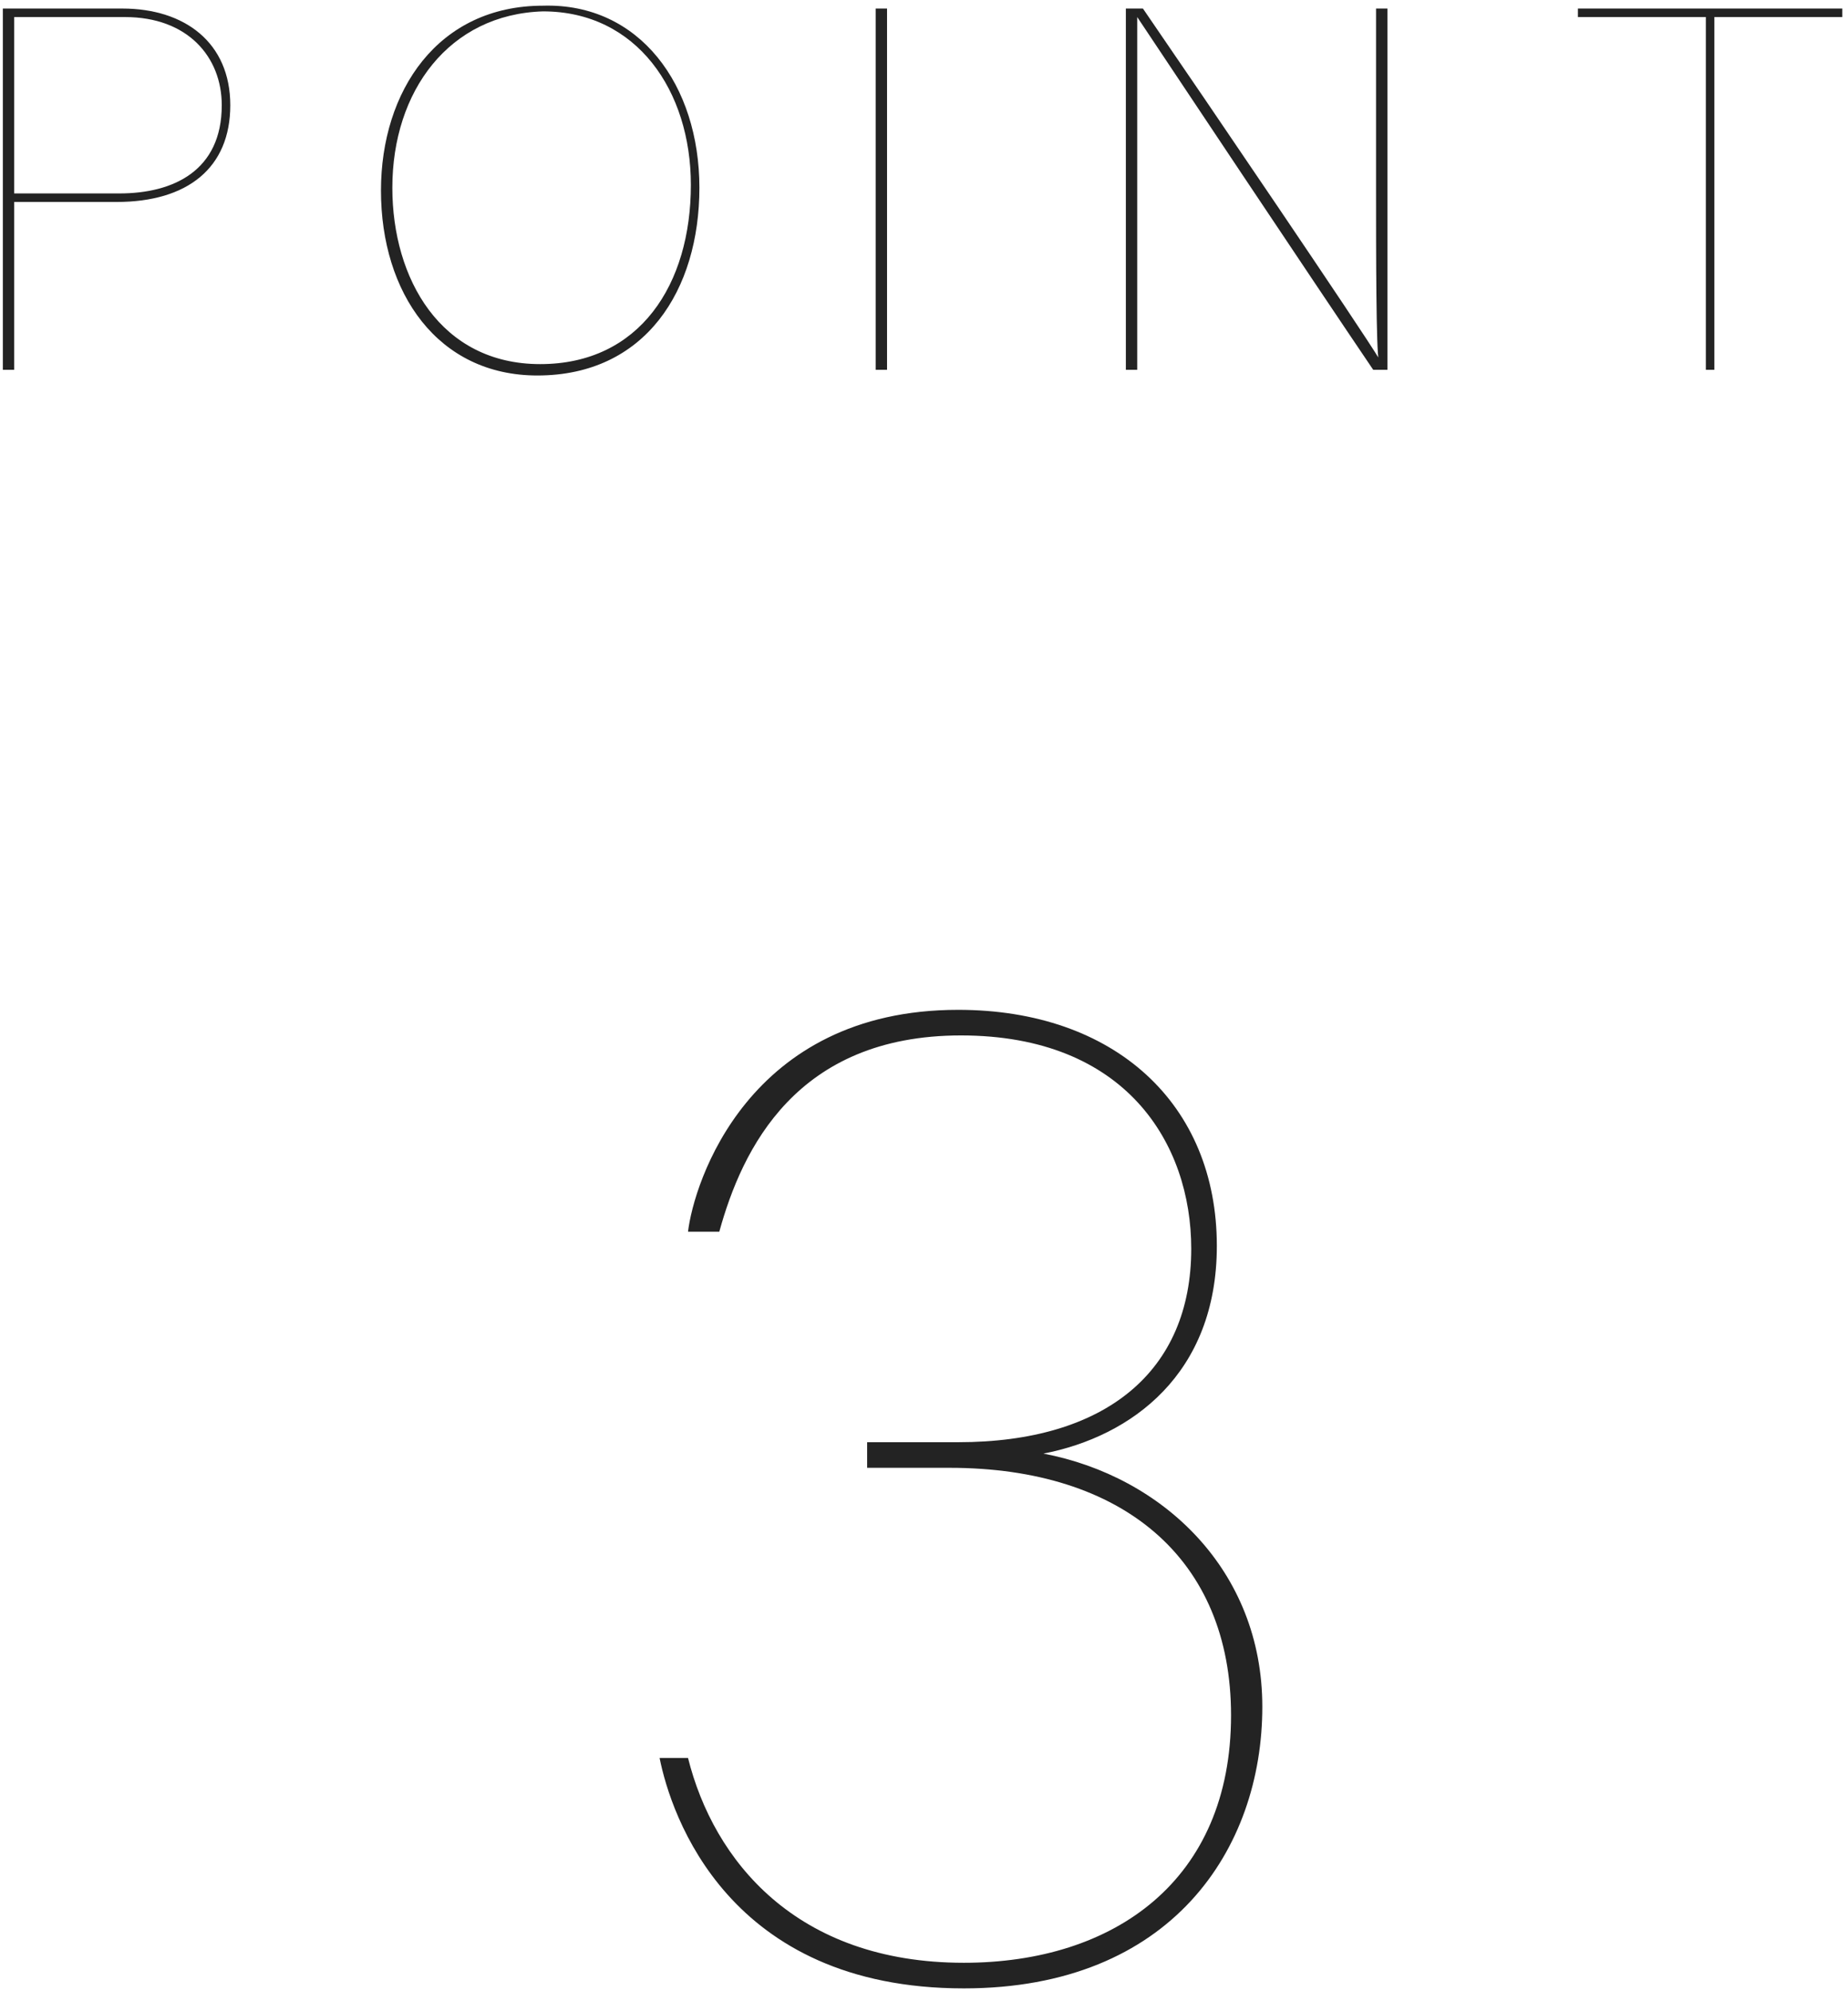
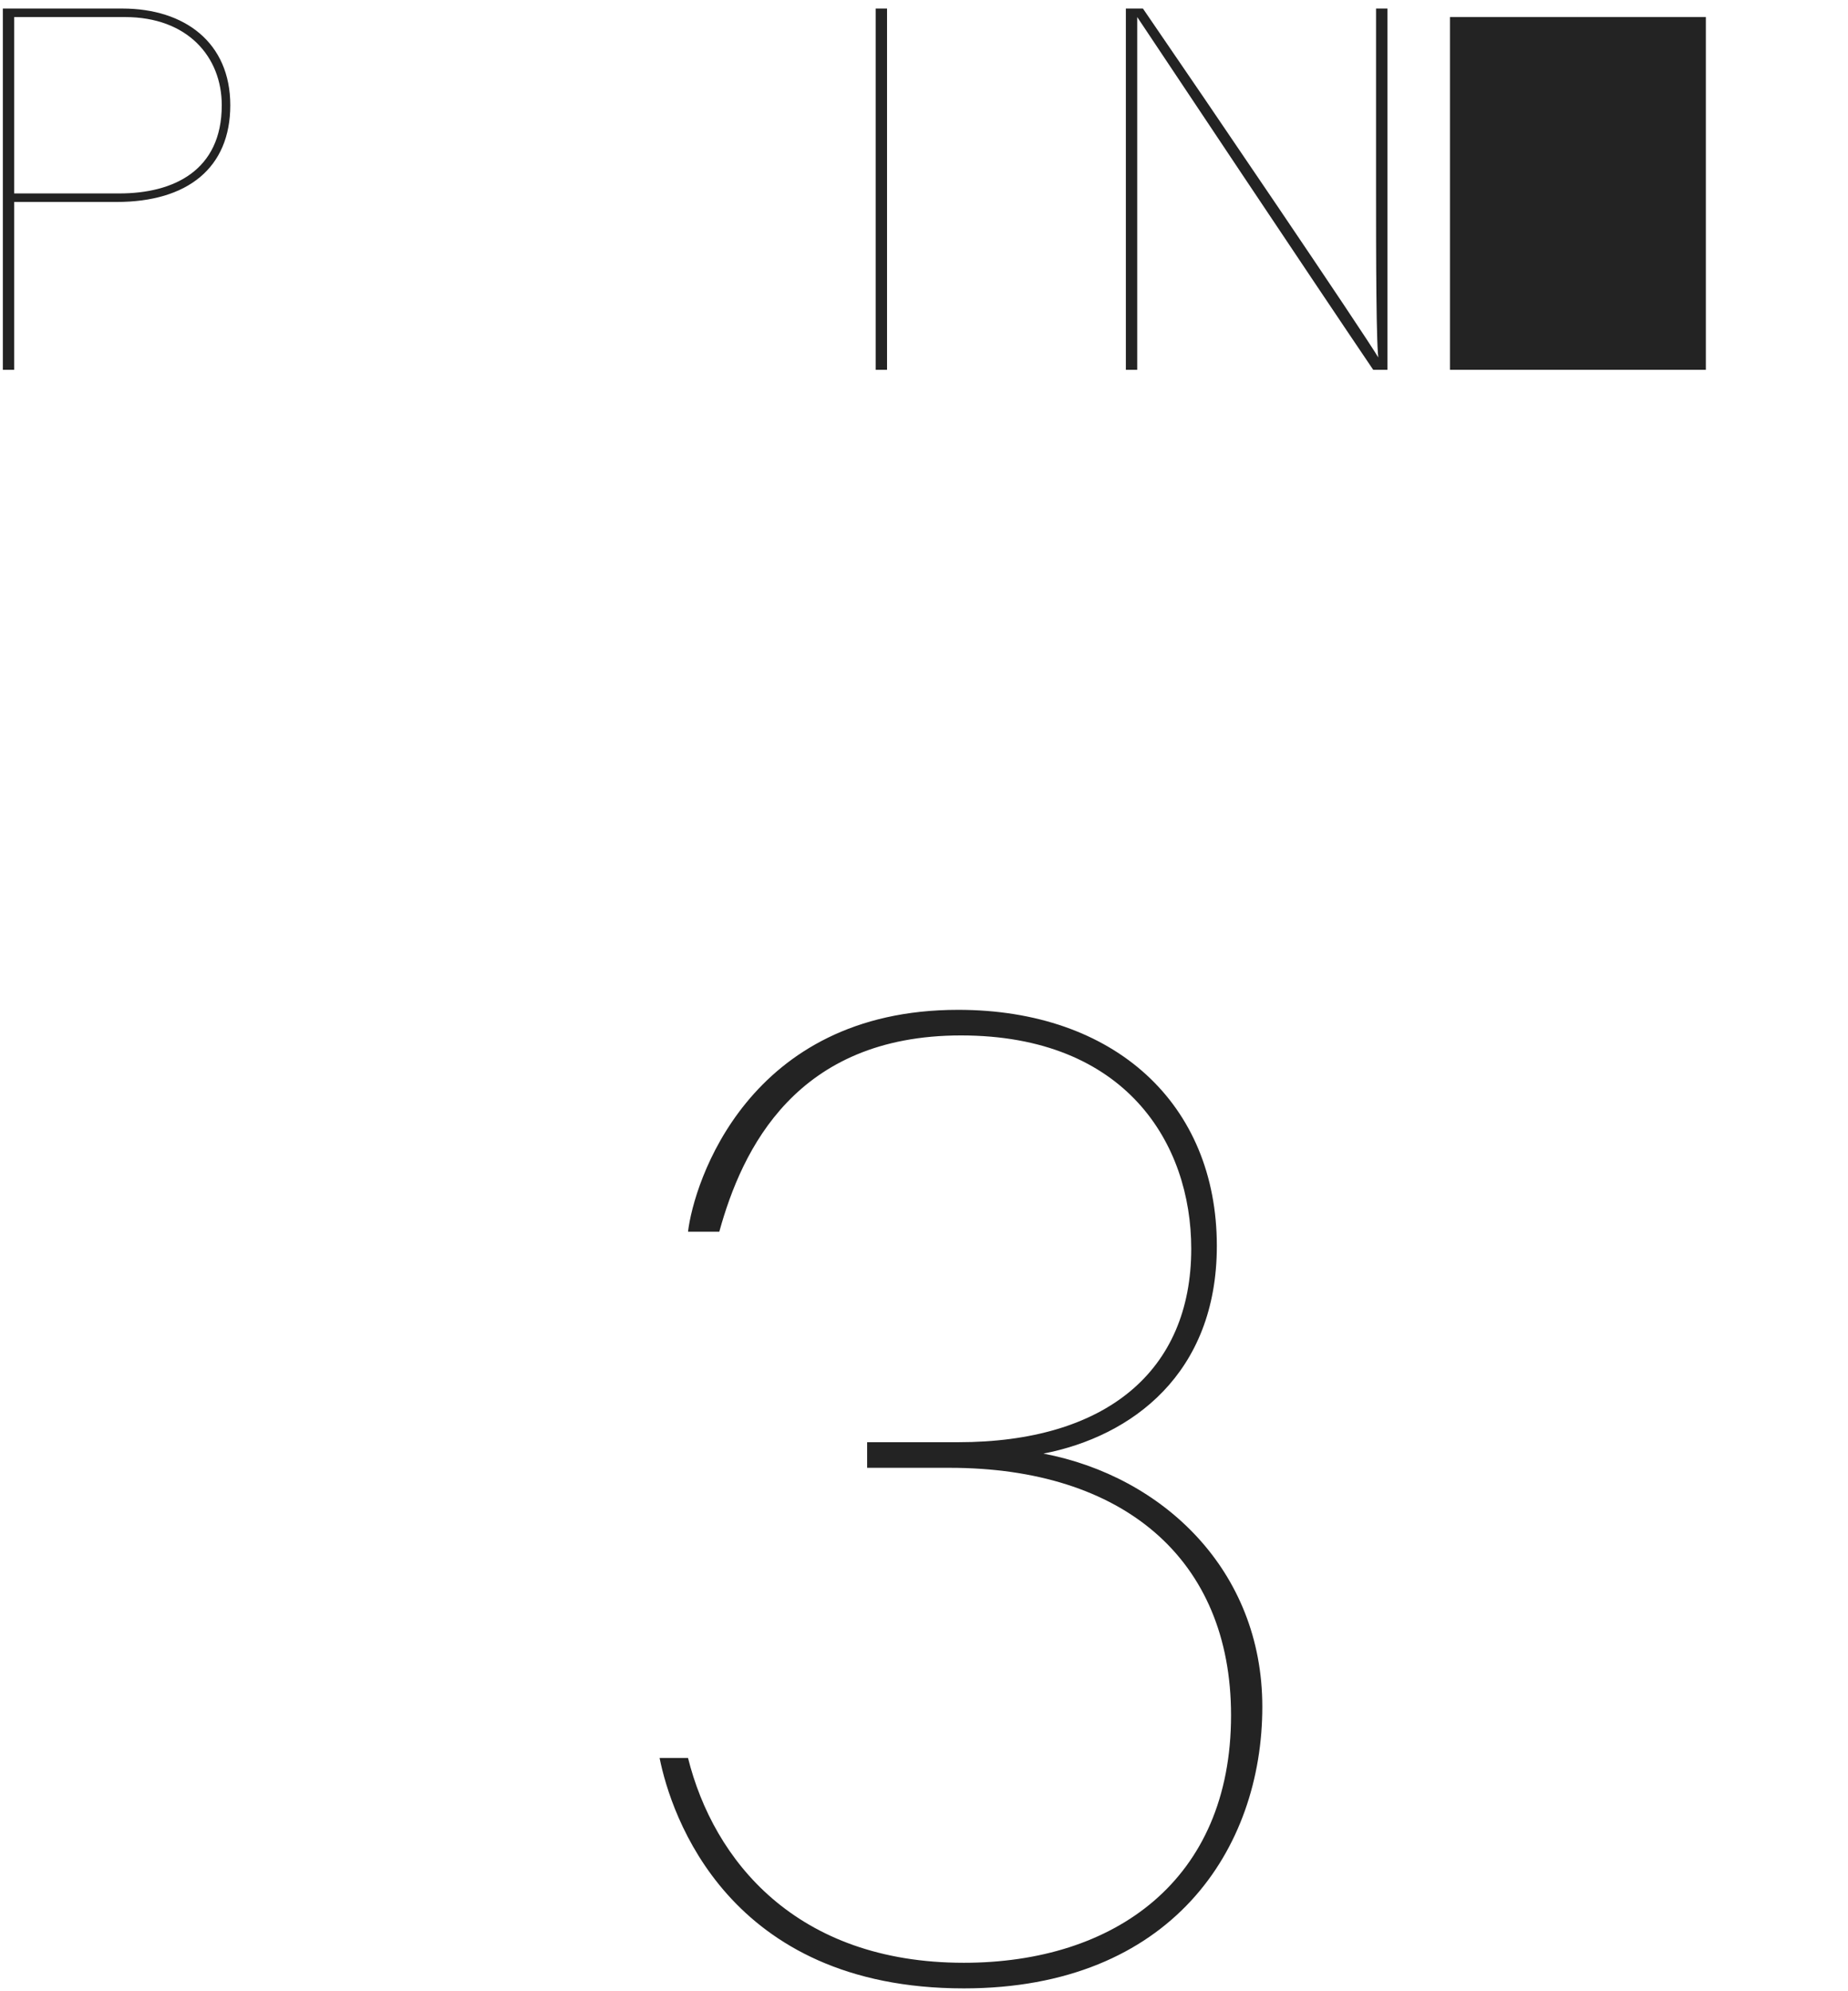
<svg xmlns="http://www.w3.org/2000/svg" version="1.1" id="レイヤー_1" x="0px" y="0px" viewBox="0 0 65 70" style="enable-background:new 0 0 65 70;" xml:space="preserve">
  <style type="text/css">
	.st0{fill:#232323;}
</style>
  <g>
    <g>
      <path class="st0" d="M0.1,0.3h4.2c2.2,0,3.8,1.2,3.8,3.4s-1.5,3.4-4,3.4H0.5V13H0.1V0.3z M0.5,6.8h3.7c1.9,0,3.6-0.8,3.6-3.1    c0-1.7-1.2-3.1-3.4-3.1H0.5V6.8z" />
-       <path class="st0" d="M24.6,6.6c0,3.6-1.9,6.6-5.7,6.6c-3.5,0-5.5-2.9-5.5-6.5c0-3.5,2-6.5,5.7-6.5C22.5,0.1,24.6,3,24.6,6.6z     M13.8,6.6c0,3.2,1.7,6.2,5.2,6.2s5.3-2.8,5.3-6.3c0-3.3-1.9-6.1-5.2-6.1C15.8,0.5,13.8,3.2,13.8,6.6z" />
      <path class="st0" d="M31.2,0.3V13h-0.4V0.3H31.2z" />
      <path class="st0" d="M39.6,13V0.3h0.6c2.2,3.2,7.7,11.3,8.3,12.3v0.1c-0.1-0.3-0.1-3.9-0.1-6V0.3h0.4V13h-0.5    C46.2,9.9,40.8,1.8,40,0.6V0.5c0,1.8,0,3.7,0,6V13H39.6z" />
-       <path class="st0" d="M60,0.6h-4.5V0.3h9.3v0.3h-4.5V13H60V0.6z" />
+       <path class="st0" d="M60,0.6h-4.5V0.3v0.3h-4.5V13H60V0.6z" />
      <path class="st0" d="M24.2,43.3c0.2-1.7,2.1-7.8,9.5-7.8c5.5,0,9.1,3.3,9.1,8.3c0,4.5-3,6.7-6.1,7.3l0,0c4.2,0.8,7.7,4.1,7.7,8.9    c0,5-3.2,9.9-10.5,9.9c-8.3,0-10.3-6.1-10.7-8.1h1c0.9,3.6,3.8,7.2,9.7,7.2c5.3,0,9.4-2.9,9.4-8.7c0-5.5-3.8-8.7-9.9-8.7h-2.9    v-0.9h3.2c5.2,0,8.2-2.5,8.2-6.8c0-3.7-2.3-7.5-8.1-7.5s-7.7,4-8.5,6.9H24.2z" />
    </g>
  </g>
</svg>